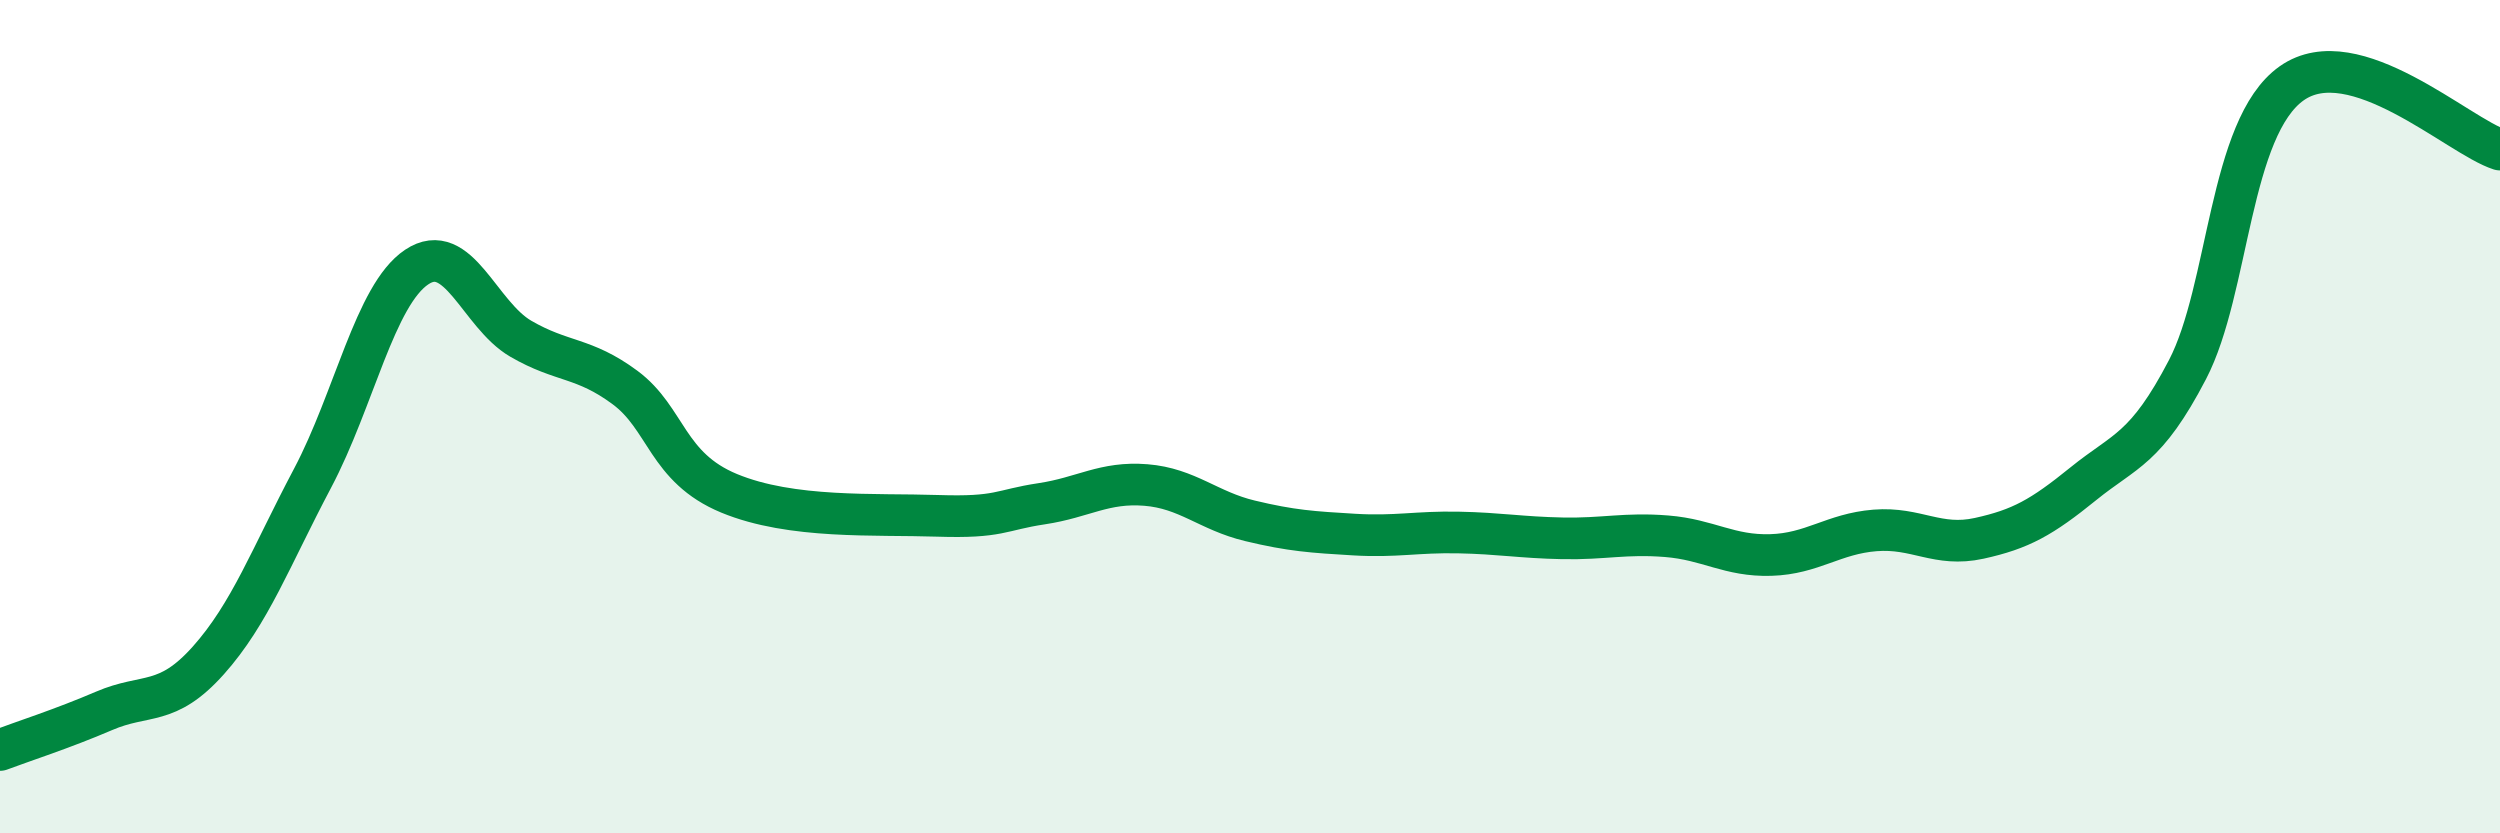
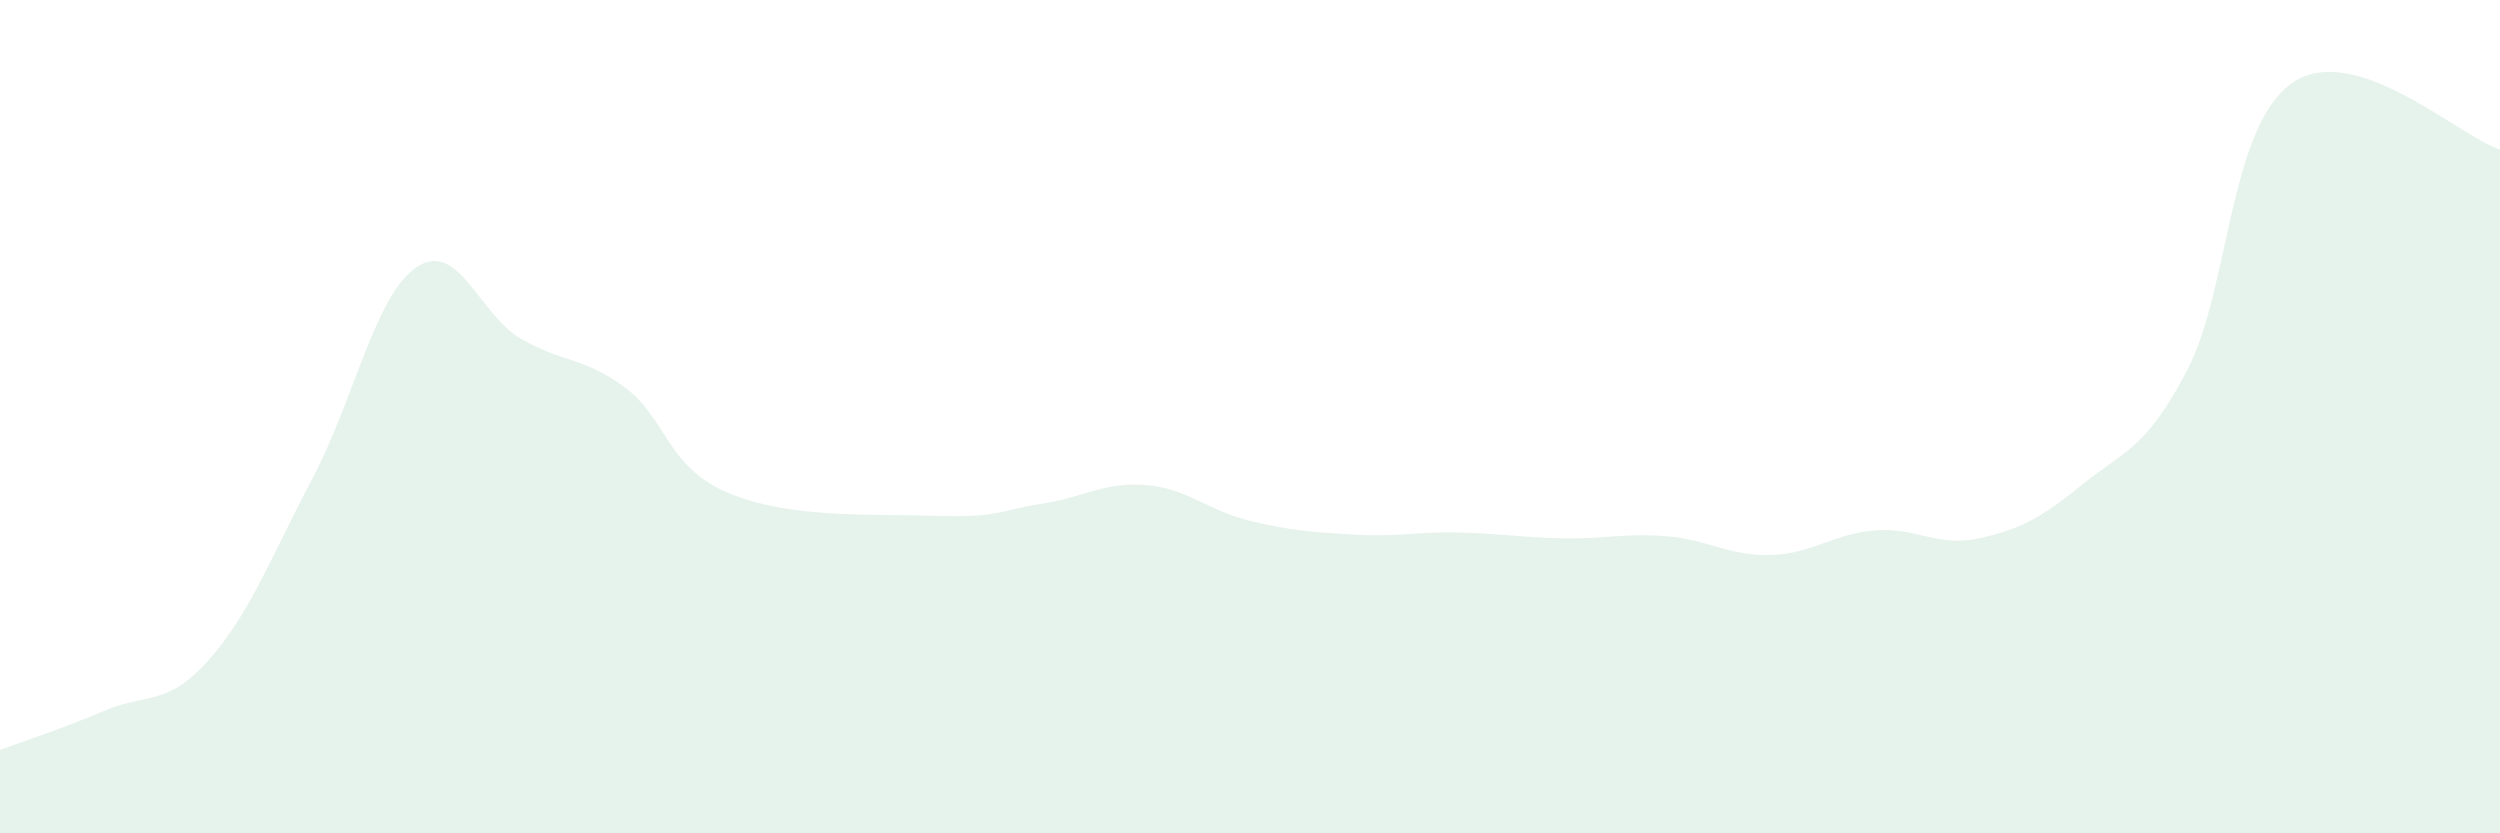
<svg xmlns="http://www.w3.org/2000/svg" width="60" height="20" viewBox="0 0 60 20">
  <path d="M 0,18 C 0.5,17.81 1.5,17.49 2.5,17.06 C 3.5,16.63 4,16.97 5,15.85 C 6,14.73 6.5,13.37 7.5,11.48 C 8.5,9.59 9,7.08 10,6.41 C 11,5.74 11.5,7.55 12.5,8.13 C 13.5,8.71 14,8.56 15,9.3 C 16,10.04 16,11.22 17.5,11.84 C 19,12.46 21,12.33 22.5,12.38 C 24,12.43 24,12.24 25,12.09 C 26,11.94 26.5,11.56 27.5,11.64 C 28.5,11.72 29,12.26 30,12.5 C 31,12.74 31.5,12.77 32.5,12.83 C 33.5,12.89 34,12.76 35,12.78 C 36,12.8 36.5,12.9 37.5,12.92 C 38.5,12.94 39,12.79 40,12.87 C 41,12.95 41.5,13.35 42.5,13.32 C 43.5,13.29 44,12.81 45,12.73 C 46,12.65 46.5,13.14 47.5,12.92 C 48.5,12.7 49,12.42 50,11.61 C 51,10.8 51.5,10.79 52.5,8.87 C 53.5,6.95 53.5,3.06 55,2 C 56.5,0.94 59,3.27 60,3.59L60 20L0 20Z" fill="#008740" opacity="0.1" stroke-linecap="round" stroke-linejoin="round" />
-   <path d="M 0,18 C 0.5,17.81 1.5,17.49 2.5,17.06 C 3.5,16.63 4,16.97 5,15.85 C 6,14.73 6.5,13.37 7.5,11.48 C 8.5,9.59 9,7.08 10,6.41 C 11,5.74 11.5,7.55 12.5,8.13 C 13.5,8.71 14,8.56 15,9.3 C 16,10.04 16,11.22 17.5,11.84 C 19,12.46 21,12.33 22.5,12.38 C 24,12.43 24,12.24 25,12.09 C 26,11.94 26.5,11.56 27.5,11.64 C 28.5,11.72 29,12.26 30,12.5 C 31,12.74 31.5,12.77 32.5,12.83 C 33.5,12.89 34,12.76 35,12.78 C 36,12.8 36.5,12.9 37.5,12.92 C 38.5,12.94 39,12.79 40,12.87 C 41,12.95 41.5,13.35 42.5,13.32 C 43.5,13.29 44,12.81 45,12.73 C 46,12.65 46.5,13.14 47.5,12.92 C 48.5,12.7 49,12.42 50,11.61 C 51,10.8 51.5,10.79 52.5,8.87 C 53.5,6.95 53.5,3.06 55,2 C 56.5,0.94 59,3.27 60,3.59" stroke="#008740" stroke-width="1" fill="none" stroke-linecap="round" stroke-linejoin="round" />
</svg>